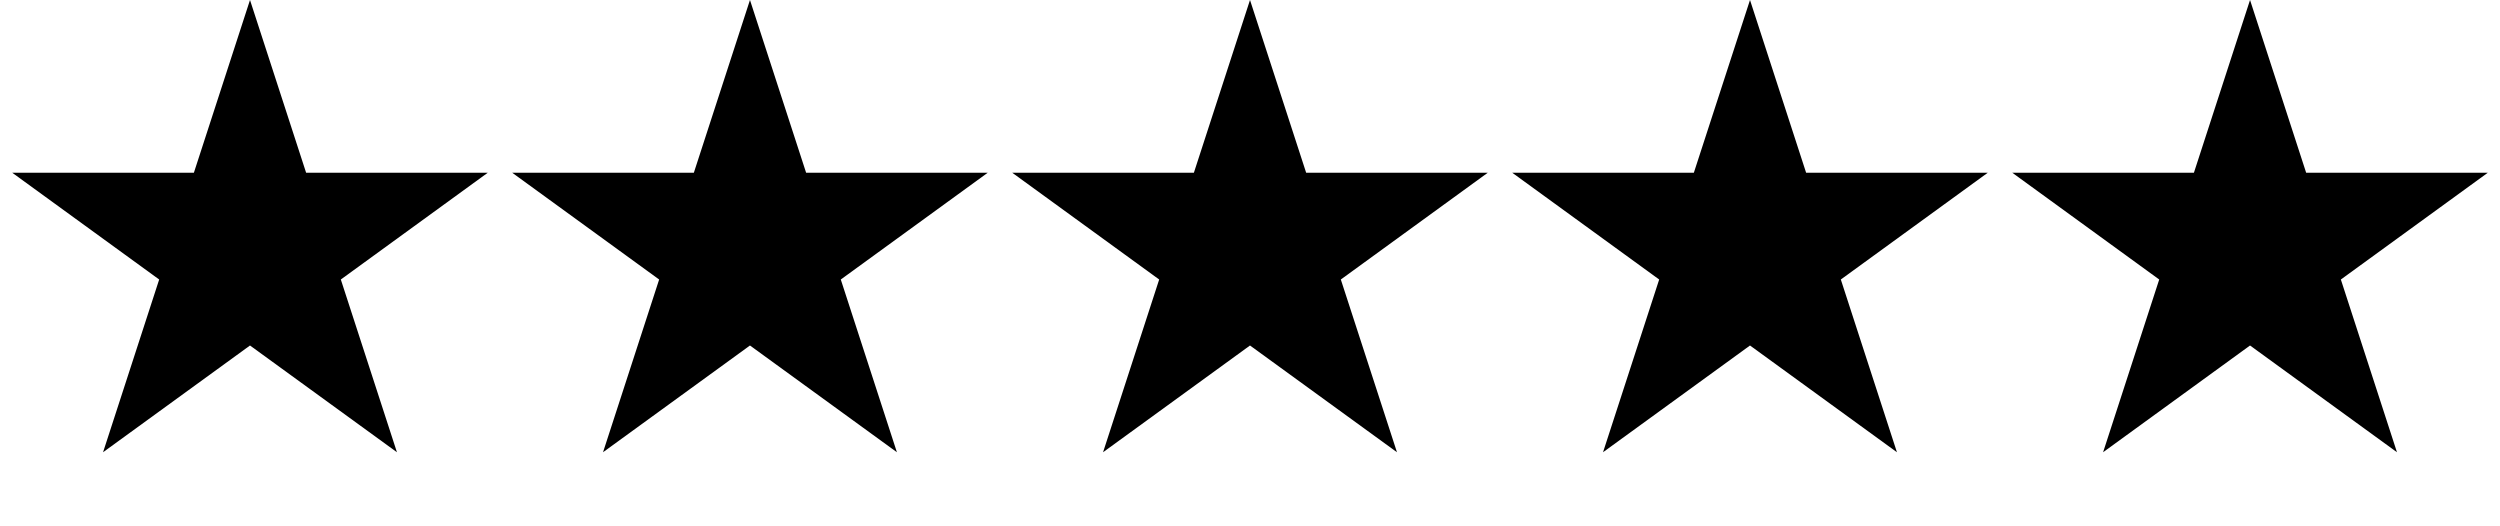
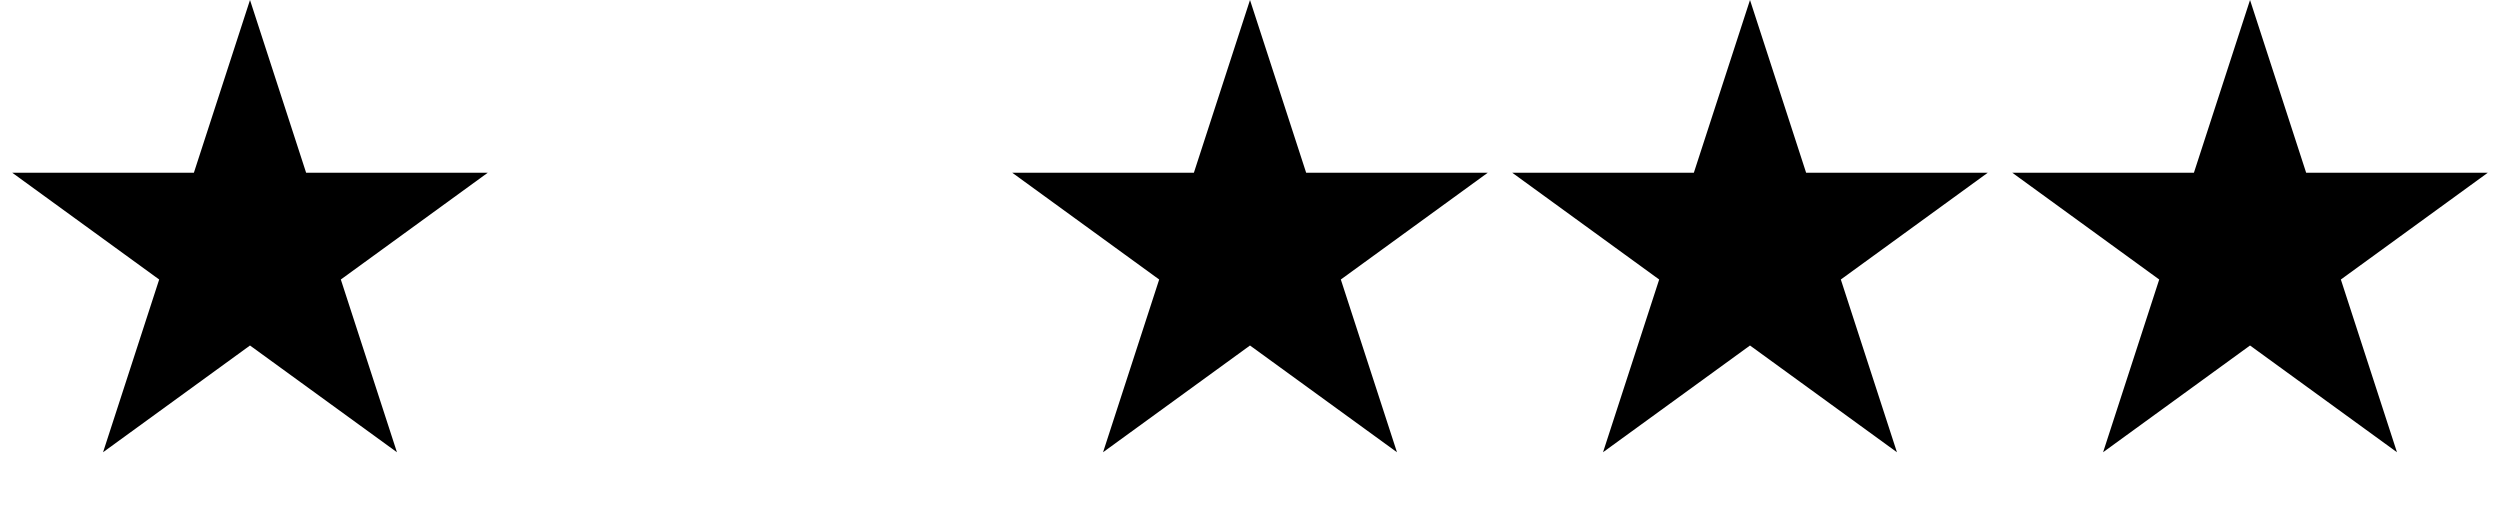
<svg xmlns="http://www.w3.org/2000/svg" width="76" height="16" viewBox="0 0 76 16" fill="none">
  <path d="M7.6 0L9.306 5.251H14.828L10.361 8.497L12.067 13.748L7.6 10.503L3.133 13.748L4.839 8.497L0.372 5.251H5.894L7.6 0Z" fill="#2972D9" style="fill:#2972D9;fill:color(display-p3 0.162 0.449 0.85);fill-opacity:1;" />
-   <path d="M22.799 0L24.506 5.251H30.027L25.56 8.497L27.266 13.748L22.799 10.503L18.332 13.748L20.038 8.497L15.571 5.251H21.093L22.799 0Z" fill="#2972D9" style="fill:#2972D9;fill:color(display-p3 0.162 0.449 0.85);fill-opacity:1;" />
  <path d="M38 0L39.707 5.251H45.228L40.761 8.497L42.468 13.748L38 10.503L33.533 13.748L35.239 8.497L30.772 5.251H36.294L38 0Z" fill="#2972D9" style="fill:#2972D9;fill:color(display-p3 0.162 0.449 0.85);fill-opacity:1;" />
  <path d="M53.2 0L54.906 5.251H60.428L55.961 8.497L57.667 13.748L53.2 10.503L48.732 13.748L50.439 8.497L45.972 5.251H51.493L53.2 0Z" fill="#2972D9" style="fill:#2972D9;fill:color(display-p3 0.162 0.449 0.85);fill-opacity:1;" />
  <path d="M68.401 0L70.107 5.251H75.629L71.162 8.497L72.868 13.748L68.401 10.503L63.934 13.748L65.64 8.497L61.173 5.251H66.695L68.401 0Z" fill="#2972D9" style="fill:#2972D9;fill:color(display-p3 0.162 0.449 0.85);fill-opacity:1;" />
</svg>